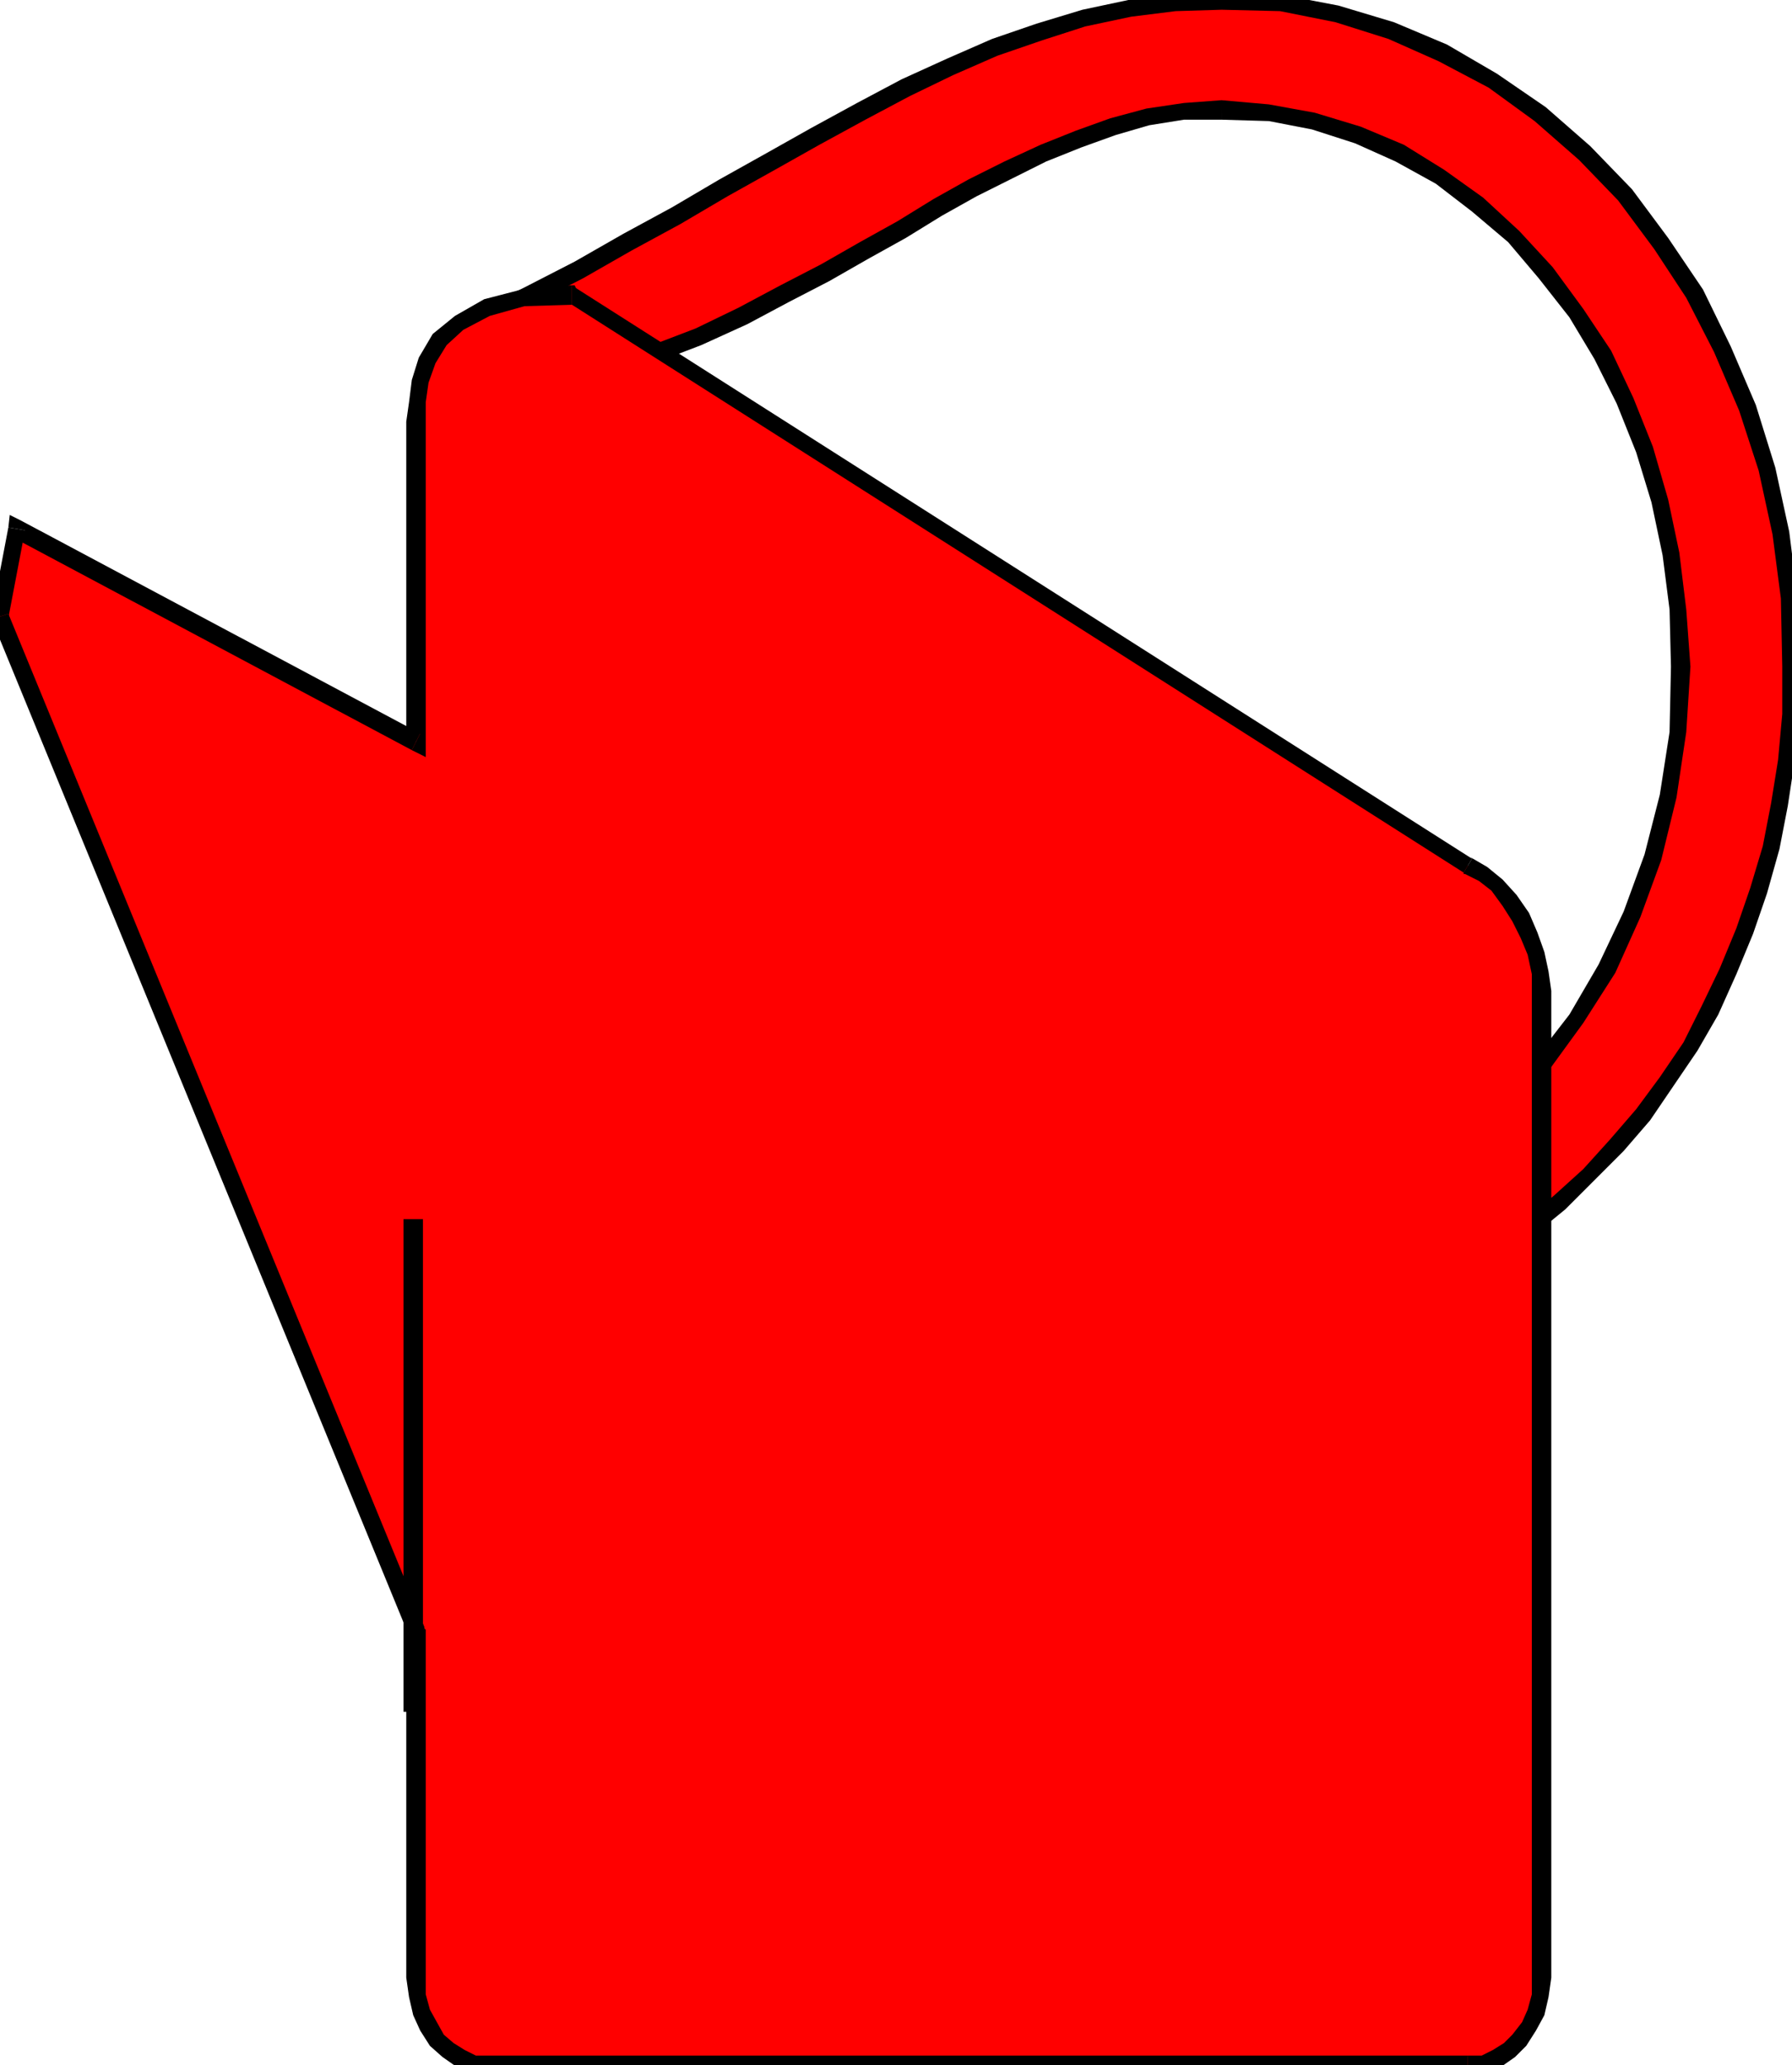
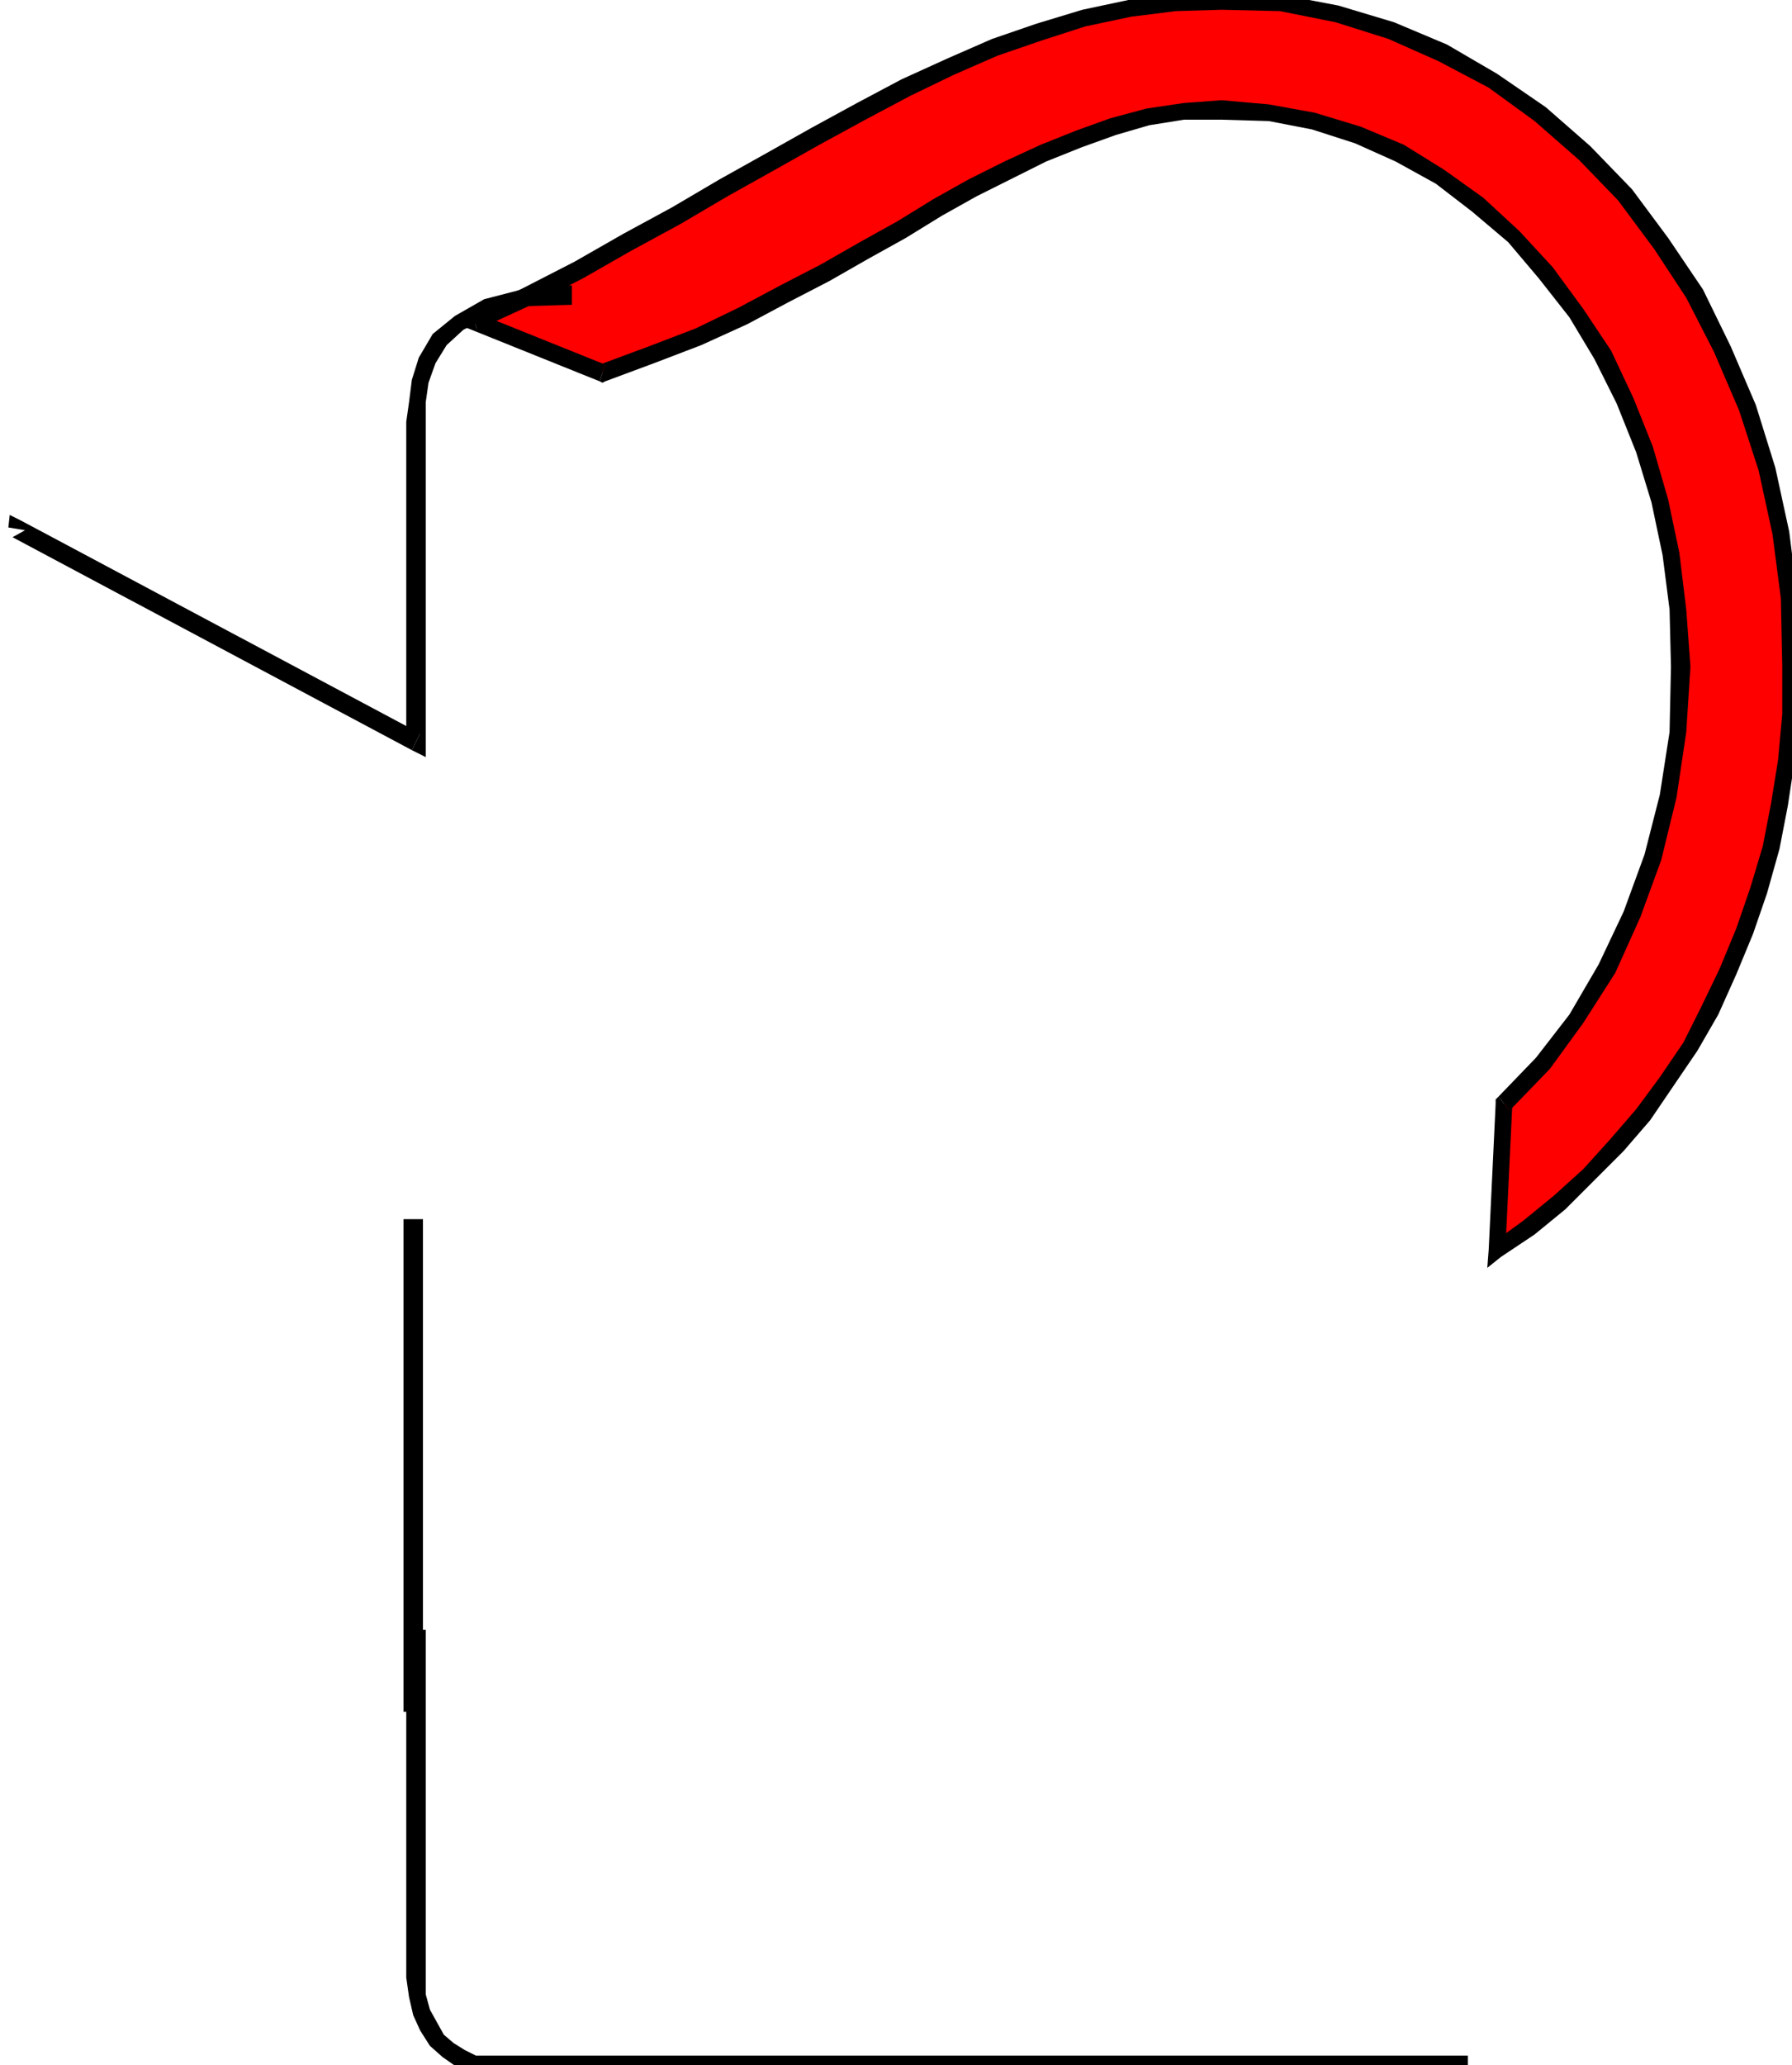
<svg xmlns="http://www.w3.org/2000/svg" width="1.288in" height="1.484in" fill-rule="evenodd" stroke-linecap="round" preserveAspectRatio="none" viewBox="0 0 1288 1484">
  <style>.pen1{stroke:none}.brush2{fill:red}.brush3{fill:#000}</style>
  <path d="m1081 793 28-29 24-32 22-36 18-39 15-41 11-44 7-46 2-47-2-41-5-40-8-38-11-37-14-35-16-33-19-30-22-29-23-26-26-23-27-20-29-17-30-13-32-10-32-6-34-2-27 1-26 4-25 7-25 9-25 10-25 12-26 13-25 14-26 16-27 15-28 16-29 15-30 16-32 15-34 13-35 13-92-37 38-18 37-19 35-20 35-19 34-20 34-19 32-18 33-18 32-17 32-15 32-14 32-11 32-10 33-7 33-4 33-2 42 2 41 8 39 12 37 16 36 20 34 24 32 28 29 30 26 35 24 36 20 40 18 42 14 44 10 46 6 47 2 49-1 34-3 33-5 32-6 31-9 31-10 29-12 29-13 28-14 26-17 25-17 24-19 22-20 21-21 20-22 18-23 16 5-105z" class="pen1 brush2" />
  <path fill-rule="nonzero" d="m1201 479-1 47-7 45-11 43-15 41-18 38-21 36-24 31-27 28 8 10 29-30 24-33 23-36 18-40 15-41 11-45 7-47 3-47zM878 86l34 1 31 6 31 10 29 13 29 16 26 20 26 22 22 26 22 28 18 30 16 32 14 35 11 36 8 38 5 39 1 41h14l-3-41-5-41-8-38-11-38-14-35-16-34-20-30-22-30-24-26-26-24-28-20-29-18-31-13-33-10-33-6-34-3zM431 274h4l35-13 34-13 33-15 30-16 29-15 28-16 27-15 26-16 25-14 26-13 24-12 25-10 25-9 24-7 25-4h27V72l-27 2-27 4-26 7-25 9-25 10-26 12-26 13-25 14-26 16-27 15-28 16-29 15-30 16-31 15-34 13-35 13h4l-4 12 2 1 2-1z" class="pen1 brush3" />
  <path fill-rule="nonzero" d="M339 225v12l92 37 4-12-92-37v12l-4-12-15 6 15 6z" class="pen1 brush3" />
  <path fill-rule="nonzero" d="m878-7-33 3-34 4-33 7-33 10-32 11-32 14-33 15-32 17-33 18-32 18-34 19-34 20-35 19-35 20-37 19-37 18 4 12 39-18 37-19 35-20 35-19 34-20 34-19 32-18 33-18 32-17 31-15 32-14 32-11 31-10 33-7 32-4 33-1zm417 486-3-49-6-48-10-46-14-45-18-42-20-41-25-37-26-35-30-31-32-28-35-24-36-21-38-16-40-12-42-8-42-3V7l42 1 40 8 38 12 36 16 36 19 33 24 32 28 28 29 26 35 23 35 20 39 18 42 14 43 10 46 6 46 1 49zm-225 419 9 5 24-16 22-18 21-21 21-21 19-22 17-25 17-25 15-26 13-29 12-29 10-29 9-32 6-31 5-33 3-33 2-34h-14v34l-3 33-5 31-6 31-9 30-10 29-12 29-13 27-13 26-17 25-17 23-19 22-19 21-21 19-22 18-22 16 9 5h-12l-1 13 10-8z" class="pen1 brush3" />
  <path fill-rule="nonzero" d="m1077 788-2 5-5 105h12l5-105-2 5-8-10-2 2v3z" class="pen1 brush3" />
-   <path d="m1055 1484 11-1 10-4 9-6 7-7 7-10 5-10 3-12 1-13V712l-1-13-3-14-5-13-6-13-8-12-9-11-10-8-11-6-644-410-35 2-26 7-20 11-14 12-9 15-5 15-2 15-1 14v230L12 380 0 443l299 728v250l1 13 3 12 5 10 6 10 8 7 9 6 10 4 11 1h703z" class="pen1 brush2" />
-   <path fill-rule="nonzero" d="M1101 1421v12l-3 11-4 9-7 9-6 6-8 5-8 4h-10v14l12-2 12-4 10-7 8-8 7-11 6-11 3-13 2-14zm0-709v709h14V712zm-49-85 1 1 10 5 9 7 8 11 7 11 6 12 5 12 3 14v12h14l-2-14-3-14-5-14-6-14-9-13-10-11-11-9-12-7 1 1-6 10v1h1z" class="pen1 brush3" />
-   <path fill-rule="nonzero" d="m411 219-3-2 644 410 6-10-644-410-3-2 3 2-1-2h-2z" class="pen1 brush3" />
  <path fill-rule="nonzero" d="M306 303v-14l2-14 5-14 8-13 12-11 19-10 25-7 34-1v-14l-36 3-27 7-21 12-16 13-10 17-5 16-2 16-2 14zm-10 236 10-6V303h-14v230l10-6-6 12 10 5v-11z" class="pen1 brush3" />
  <path fill-rule="nonzero" d="m18 381-9 5 287 153 6-12L15 374l-9 5 9-5-8-4-1 9z" class="pen1 brush3" />
-   <path fill-rule="nonzero" d="M6 441v3l12-63-12-2-12 63v3-3l-1 1 1 2z" class="pen1 brush3" />
-   <path fill-rule="nonzero" d="m306 1171-1-2L6 441l-12 4 299 728-1-2h14l-1-1v-1z" class="pen1 brush3" />
  <path fill-rule="nonzero" d="M306 1421v-250h-14v250zm46 56h-10l-8-4-8-5-7-6-5-9-5-9-3-11v-12h-14l2 14 3 13 5 11 7 11 9 8 10 7 12 4 12 2zm703 0H352v14h703z" class="pen1 brush3" />
  <path d="M297 1230V876v354z" class="pen1 brush2" />
  <path fill-rule="nonzero" d="M297 876h-7v354h14V876h-7z" class="pen1 brush3" />
</svg>